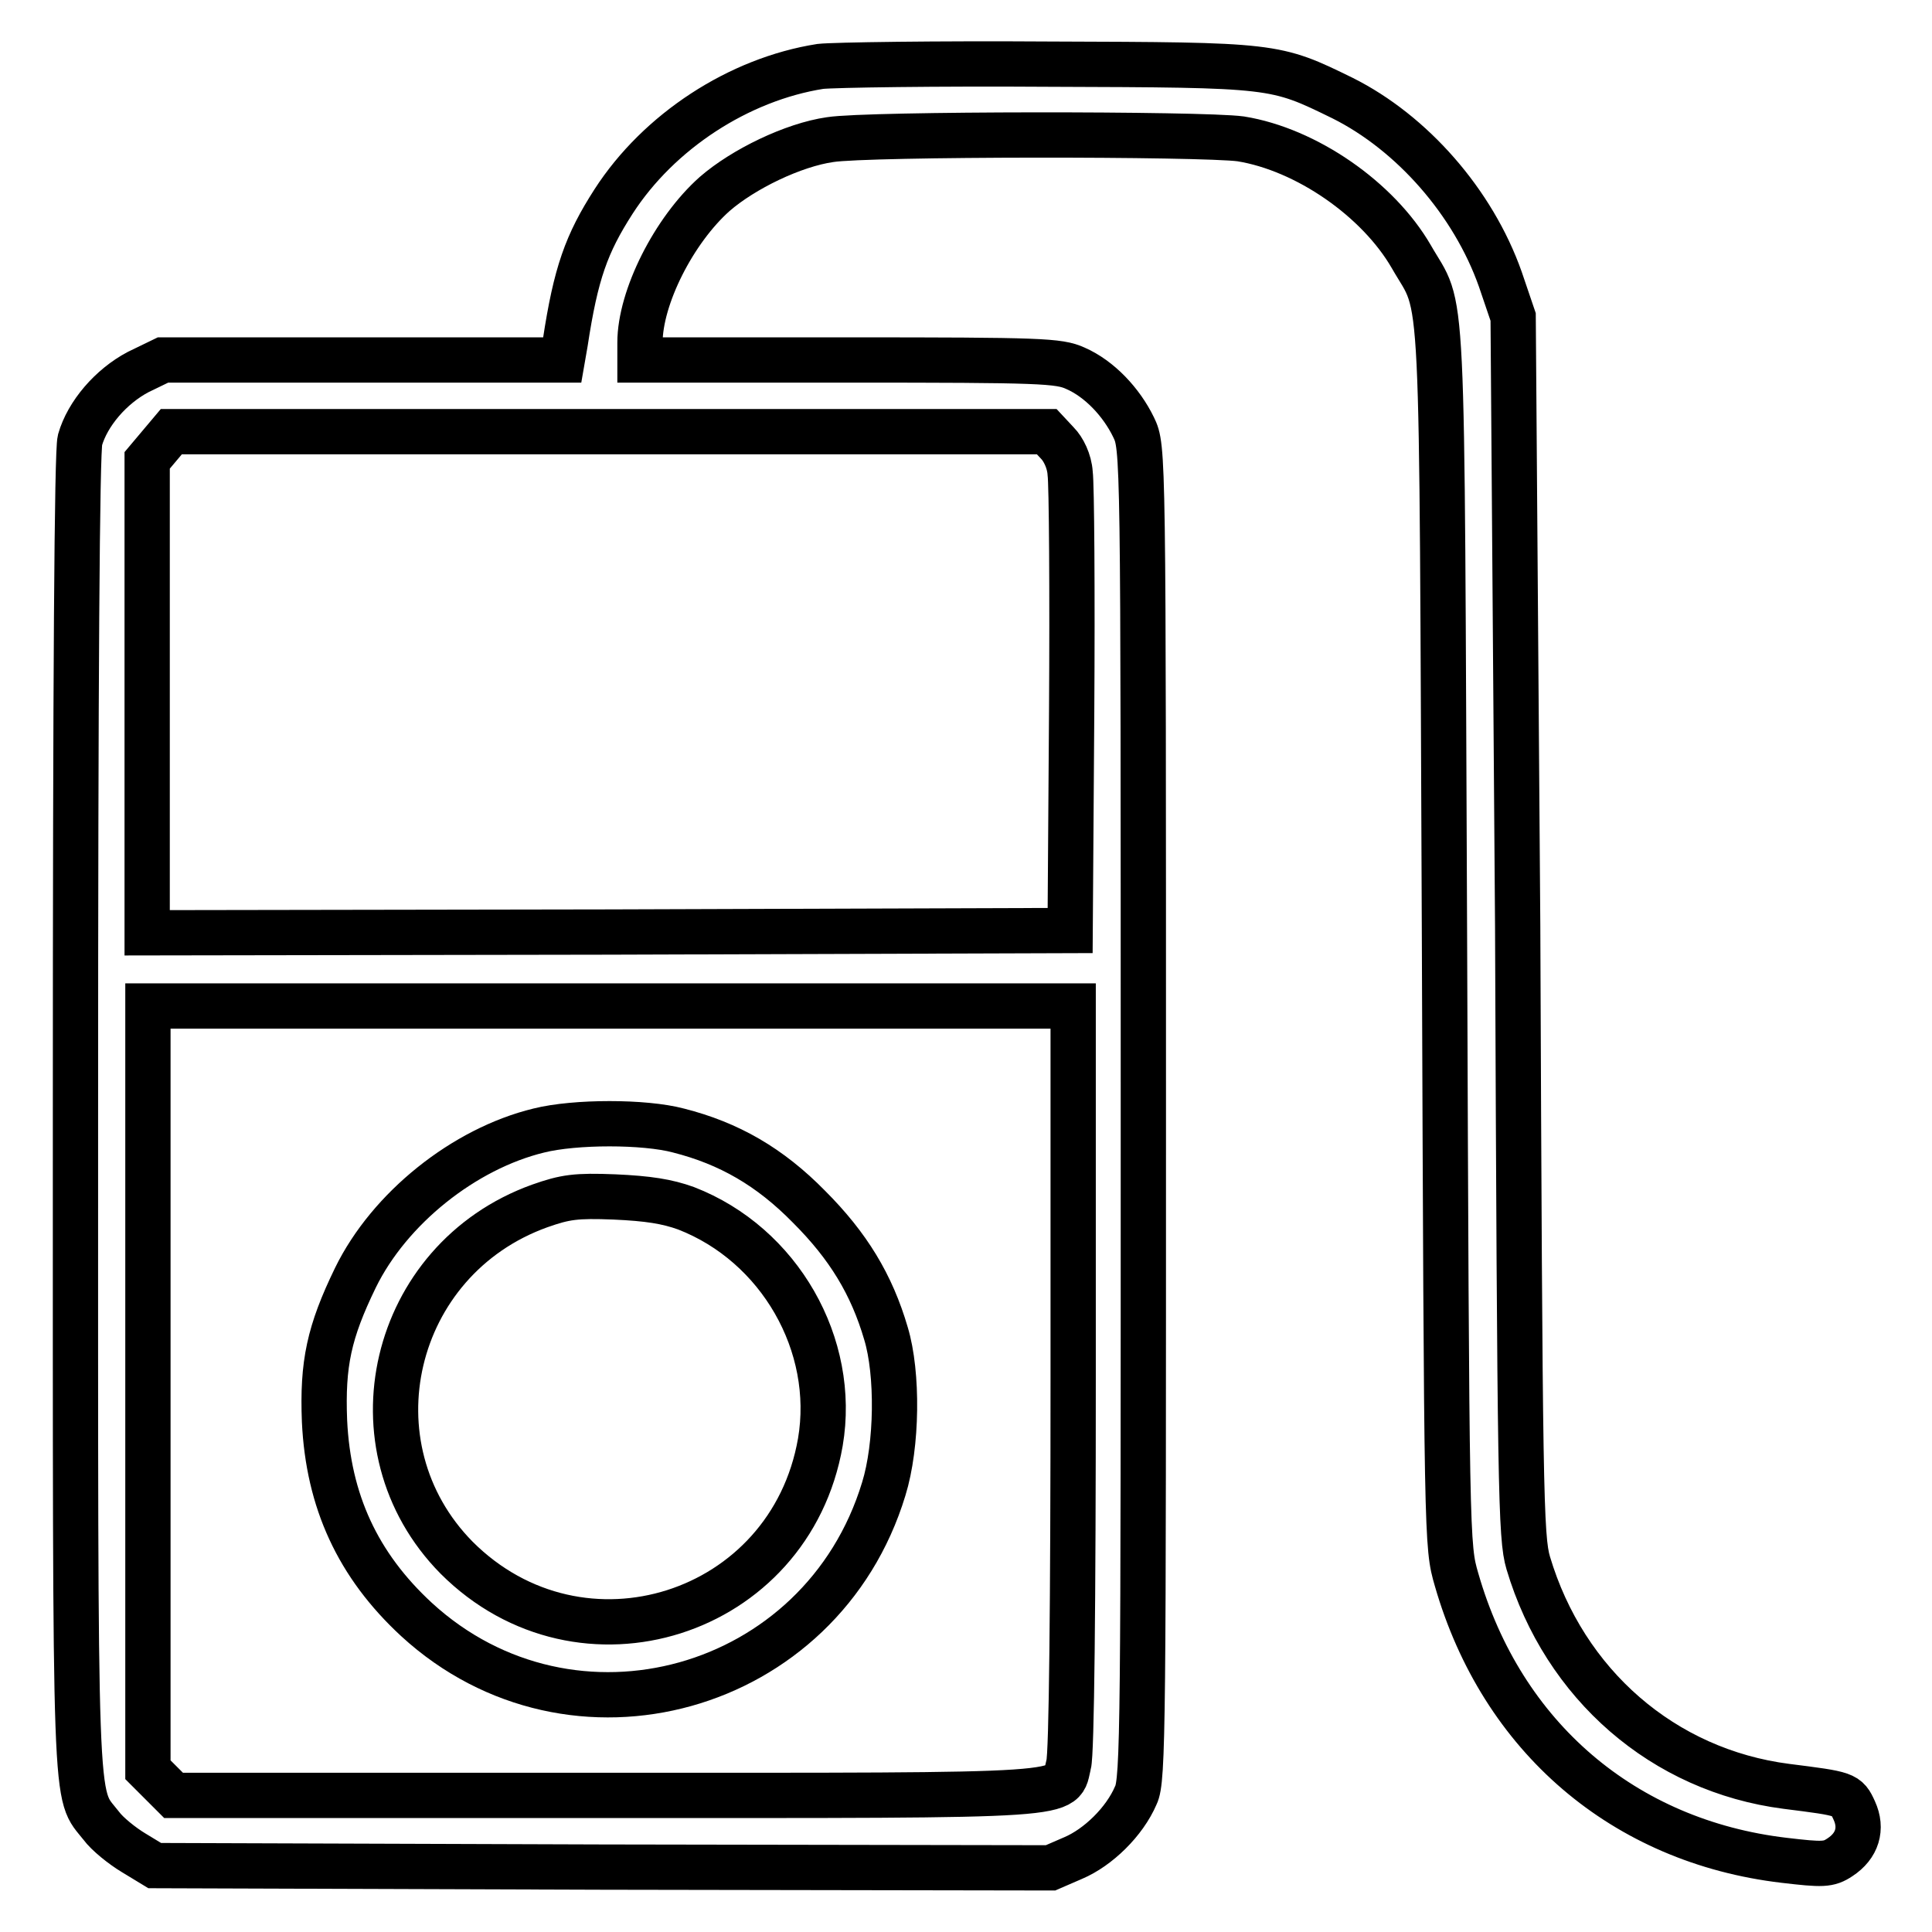
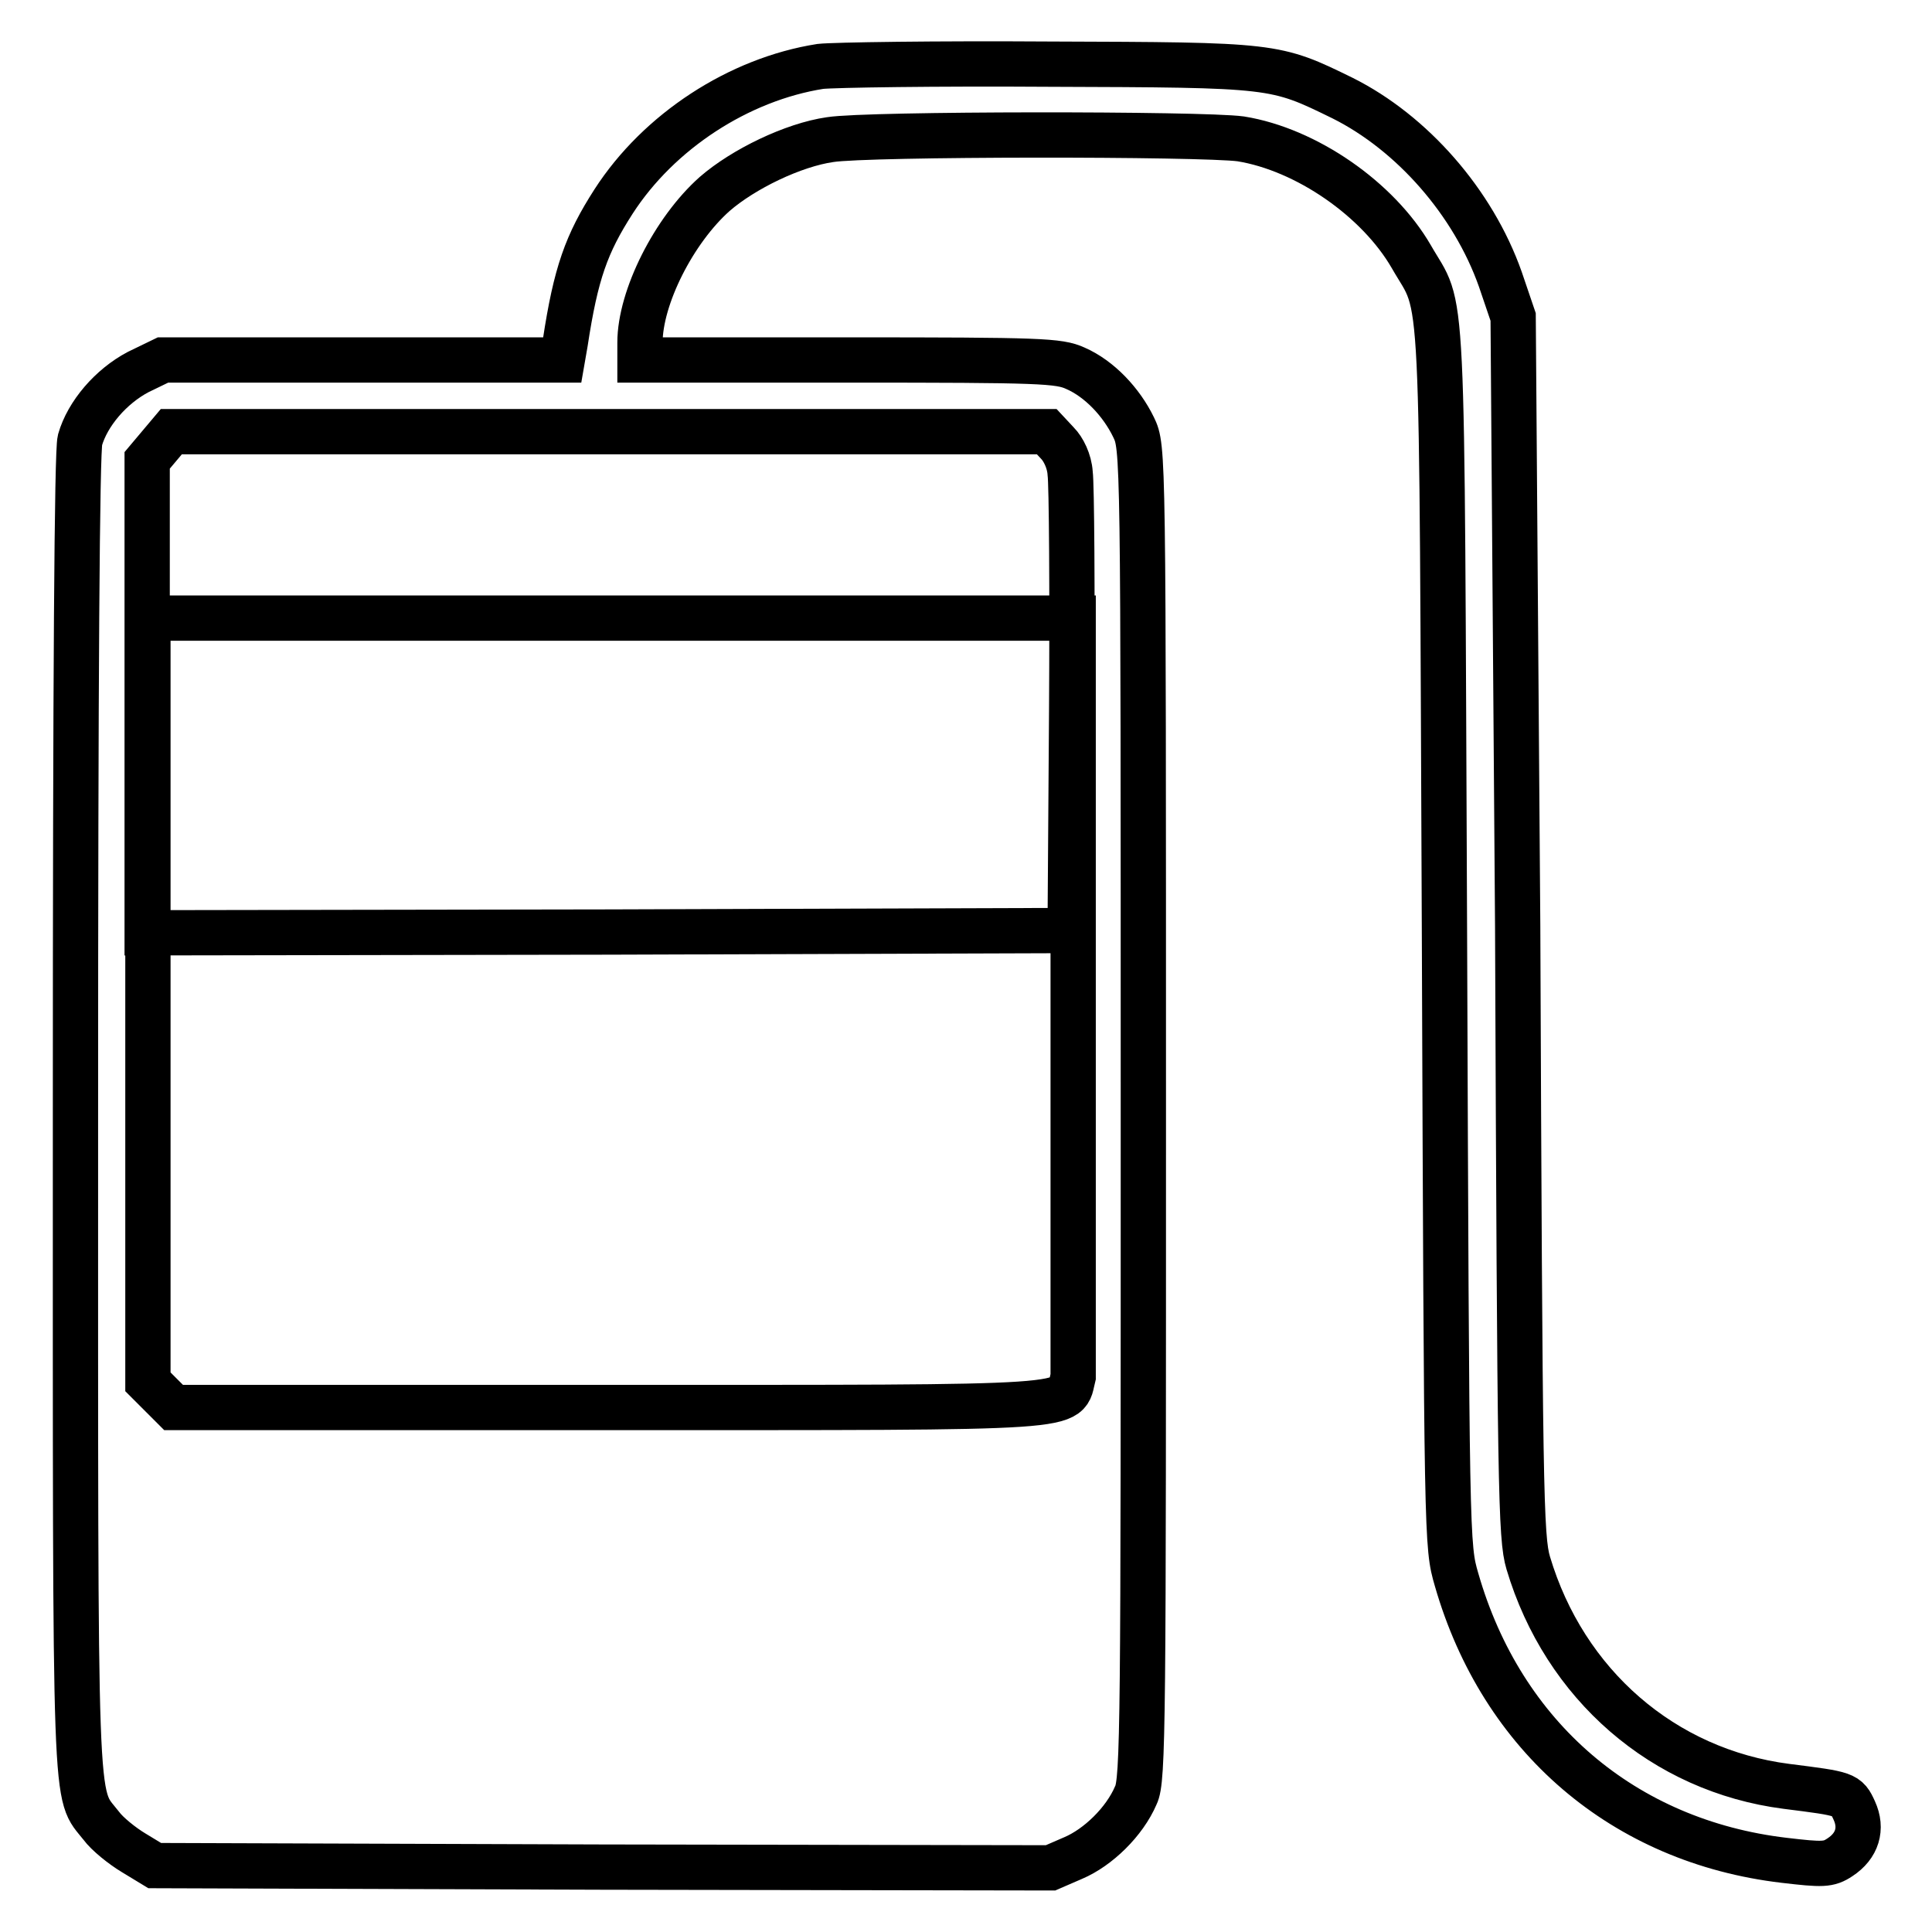
<svg xmlns="http://www.w3.org/2000/svg" version="1.1" x="0px" y="0px" viewBox="0 0 256 256" enable-background="new 0 0 256 256" xml:space="preserve">
  <g>
    <g>
      <g>
-         <path stroke-width="6" fill-opacity="0" stroke="#000000" d="M108.7,8.8c-10.8,1.7-21.4,8.6-27.4,17.9c-3.6,5.6-5,9.5-6.4,18.7l-0.4,2.3H48H21.6l-3.3,1.6c-3.6,1.9-6.7,5.5-7.7,9c-0.4,1.5-0.6,31.2-0.6,89.3c0,94.9-0.2,89.7,3.4,94.3c0.8,1.1,2.8,2.7,4.3,3.6l2.8,1.7l59.4,0.2l59.3,0.1l3-1.3c3.3-1.4,6.8-4.8,8.3-8.3c1-2,1-9.6,1-90.4c0-88.2,0-88.2-1.3-90.9c-1.6-3.3-4.5-6.4-7.7-7.8c-2.2-1-4.5-1.1-30-1.1H84.8v-2.3c0-6,4.5-14.9,9.9-19.7c3.8-3.3,10.4-6.5,15.3-7.2c5-0.8,49.2-0.8,54.4-0.1c8.7,1.4,18.2,8,22.6,15.6c4.4,7.7,4,0.1,4.4,90c0.3,80.8,0.3,80.8,1.6,85.3c6,20.9,22.2,34.7,43.4,37.2c5.1,0.6,5.9,0.6,7.4-0.4c2.3-1.5,3-3.8,1.9-6.2c-1-2.2-1.1-2.2-9-3.2c-16.3-2.1-29.4-13.5-34.2-29.6c-1-3.4-1.1-9.3-1.4-84.4L200.5,42l-1.7-5c-3.6-10.2-11.7-19.4-20.9-24c-9-4.4-8.9-4.4-38.9-4.5C124.1,8.4,110.5,8.6,108.7,8.8z M140.1,58.7c0.8,0.8,1.6,2.4,1.7,4c0.2,1.4,0.3,15.7,0.2,31.6l-0.2,29l-61.1,0.2l-61.2,0.1V92.3V61l1.6-1.9l1.6-1.9h58h58L140.1,58.7z M142.2,182.4c0,29.8-0.2,50.1-0.6,51.4c-1.1,4.3,2.5,4.1-61.3,4.1H23l-1.7-1.7l-1.7-1.7v-50.6v-50.6h61.3h61.3V182.4z" />
-         <path stroke-width="6" fill-opacity="0" stroke="#000000" d="M71.4,149.8c-9.9,2.4-19.8,10.3-24.3,19.5c-3.5,7.2-4.4,11.4-4.1,19c0.5,10.6,4.4,19.1,12.2,26.3c20.6,18.9,53.7,9.7,61.9-17.3c1.8-5.8,1.9-15.3,0.3-20.6c-1.9-6.5-5-11.6-10.2-16.8c-5.2-5.3-10.6-8.4-17.3-10.1C85.4,148.6,76.2,148.6,71.4,149.8z M90.9,160.1c12.4,4.8,20,18.1,17.8,31c-4,23-31.7,31.8-48.2,15.3c-14.5-14.7-8.7-39.5,11-46.6c3.4-1.2,4.8-1.4,9.9-1.2C85.9,158.8,88.4,159.2,90.9,160.1z" />
+         <path stroke-width="6" fill-opacity="0" stroke="#000000" d="M108.7,8.8c-10.8,1.7-21.4,8.6-27.4,17.9c-3.6,5.6-5,9.5-6.4,18.7l-0.4,2.3H48H21.6l-3.3,1.6c-3.6,1.9-6.7,5.5-7.7,9c-0.4,1.5-0.6,31.2-0.6,89.3c0,94.9-0.2,89.7,3.4,94.3c0.8,1.1,2.8,2.7,4.3,3.6l2.8,1.7l59.4,0.2l59.3,0.1l3-1.3c3.3-1.4,6.8-4.8,8.3-8.3c1-2,1-9.6,1-90.4c0-88.2,0-88.2-1.3-90.9c-1.6-3.3-4.5-6.4-7.7-7.8c-2.2-1-4.5-1.1-30-1.1H84.8v-2.3c0-6,4.5-14.9,9.9-19.7c3.8-3.3,10.4-6.5,15.3-7.2c5-0.8,49.2-0.8,54.4-0.1c8.7,1.4,18.2,8,22.6,15.6c4.4,7.7,4,0.1,4.4,90c0.3,80.8,0.3,80.8,1.6,85.3c6,20.9,22.2,34.7,43.4,37.2c5.1,0.6,5.9,0.6,7.4-0.4c2.3-1.5,3-3.8,1.9-6.2c-1-2.2-1.1-2.2-9-3.2c-16.3-2.1-29.4-13.5-34.2-29.6c-1-3.4-1.1-9.3-1.4-84.4L200.5,42l-1.7-5c-3.6-10.2-11.7-19.4-20.9-24c-9-4.4-8.9-4.4-38.9-4.5C124.1,8.4,110.5,8.6,108.7,8.8z M140.1,58.7c0.8,0.8,1.6,2.4,1.7,4c0.2,1.4,0.3,15.7,0.2,31.6l-0.2,29l-61.1,0.2l-61.2,0.1V92.3V61l1.6-1.9l1.6-1.9h58h58L140.1,58.7z M142.2,182.4c-1.1,4.3,2.5,4.1-61.3,4.1H23l-1.7-1.7l-1.7-1.7v-50.6v-50.6h61.3h61.3V182.4z" />
      </g>
    </g>
  </g>
</svg>